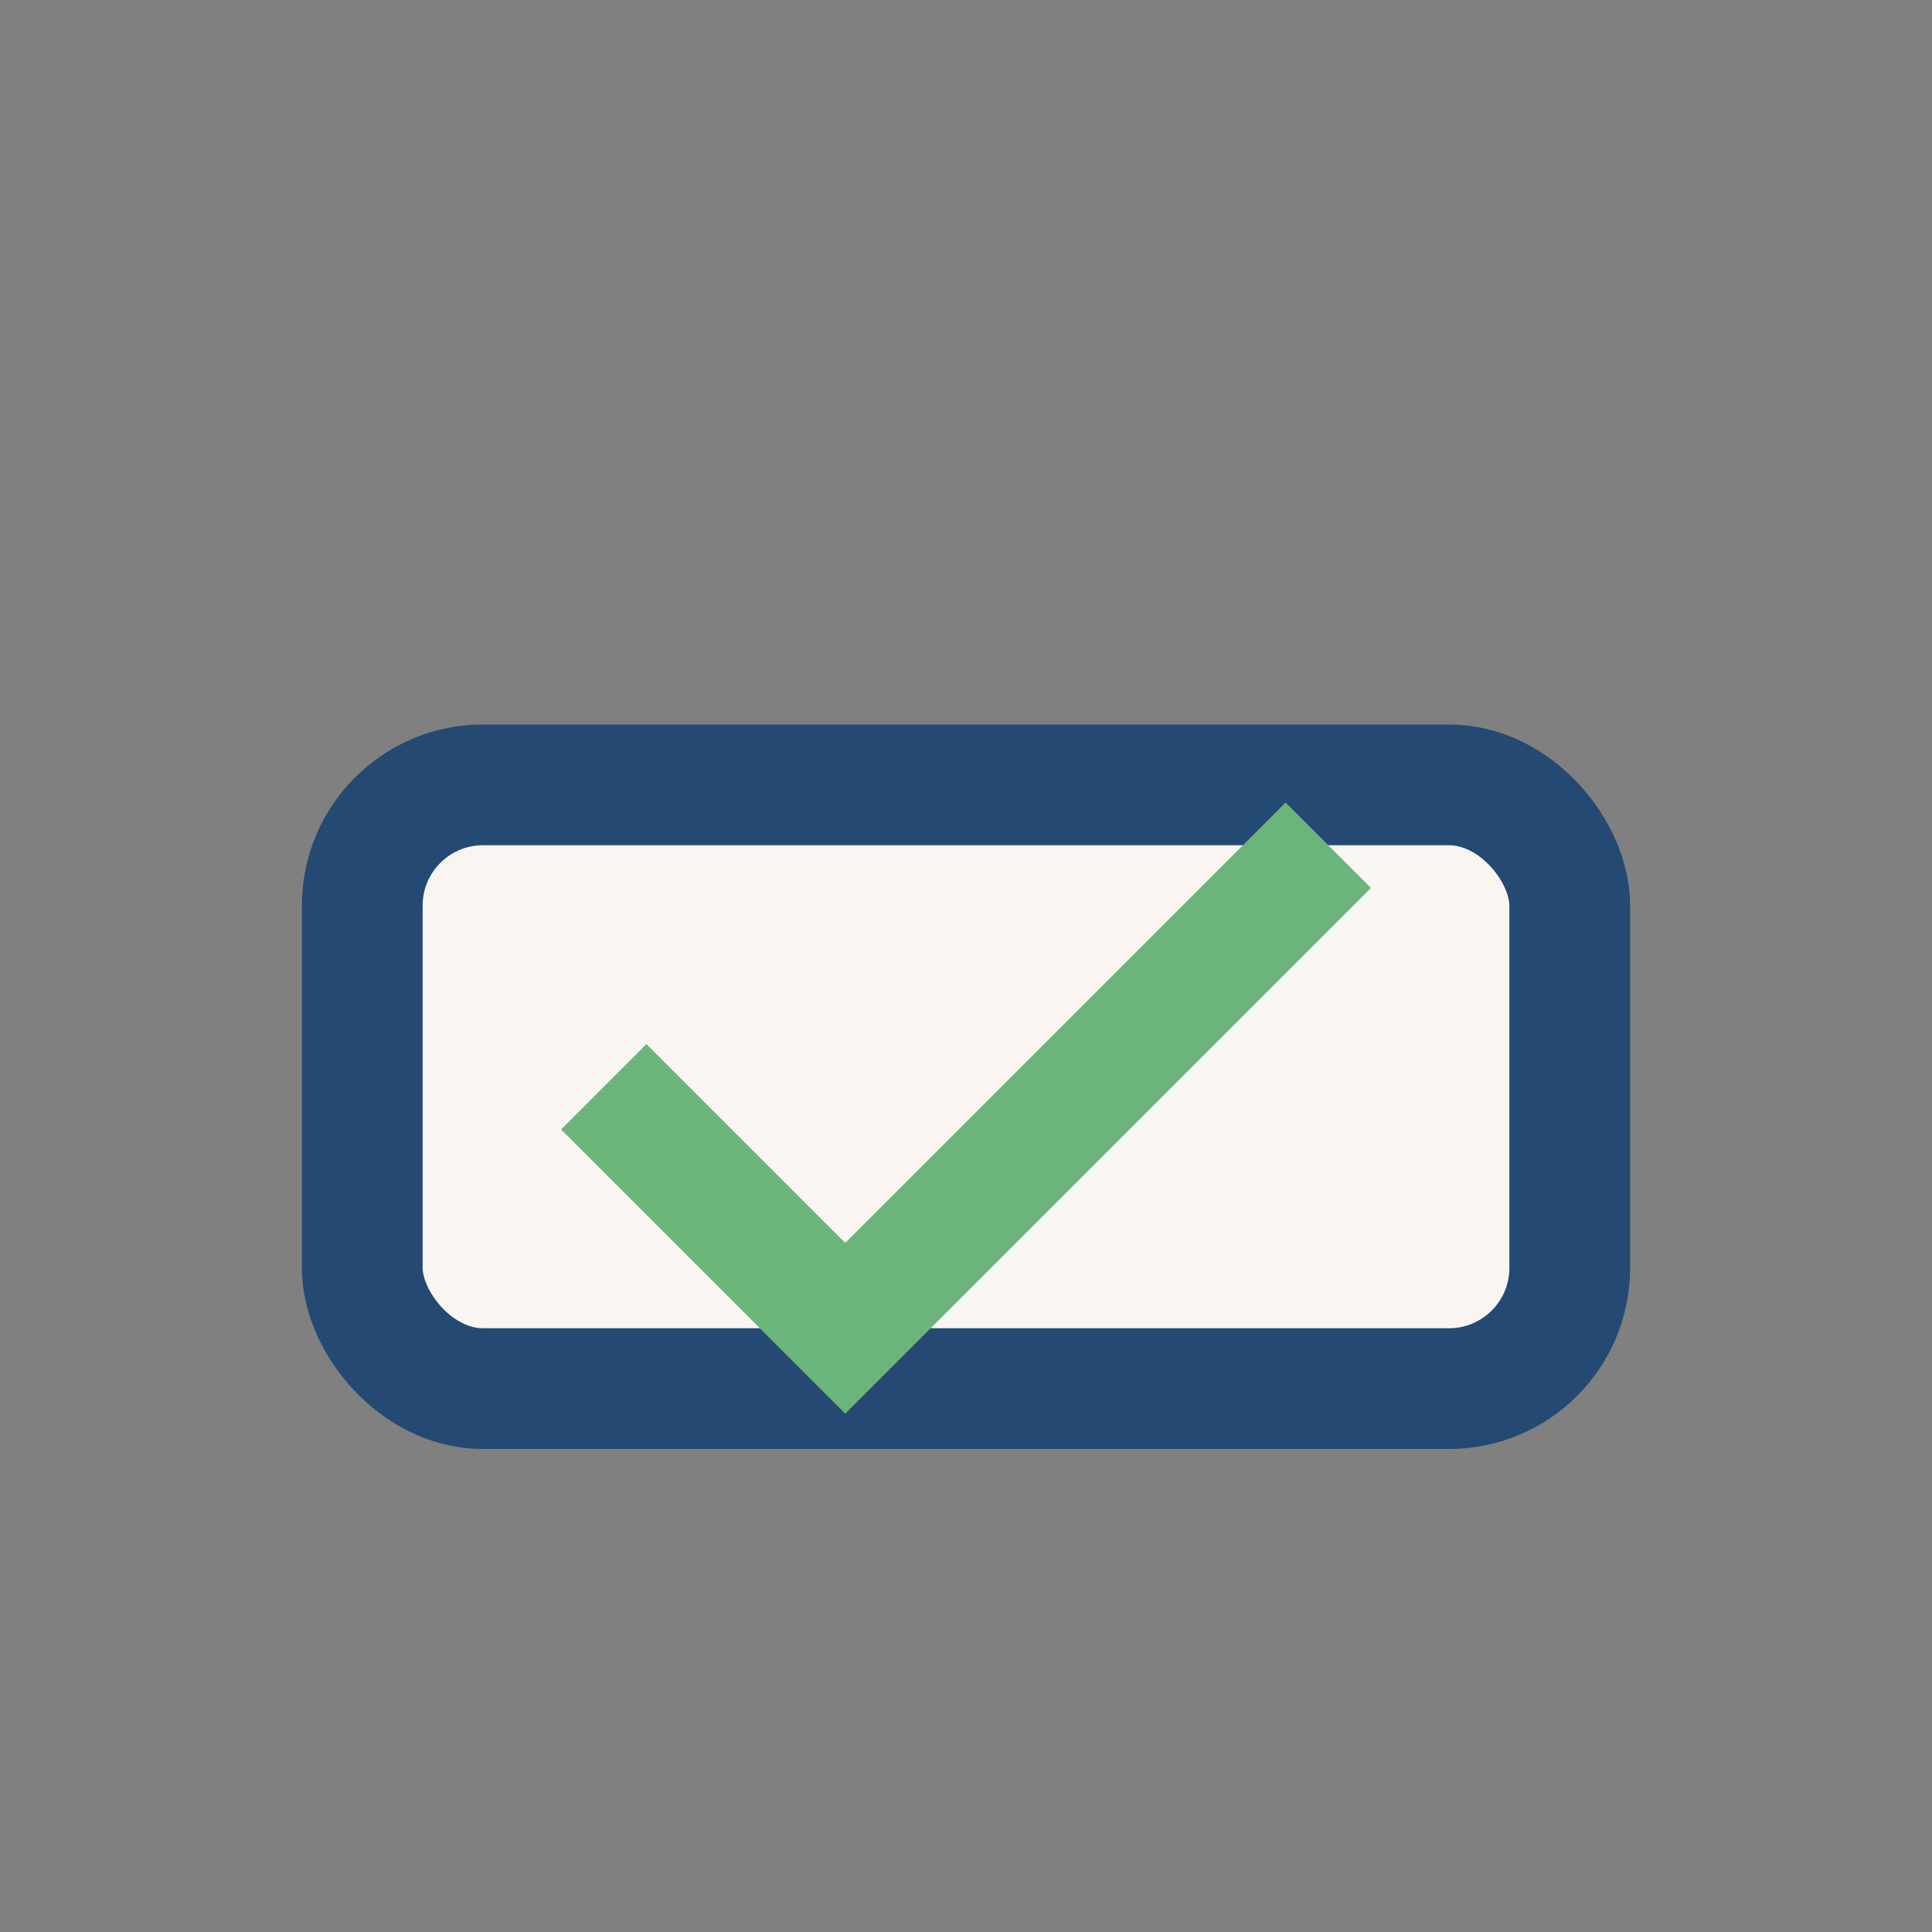
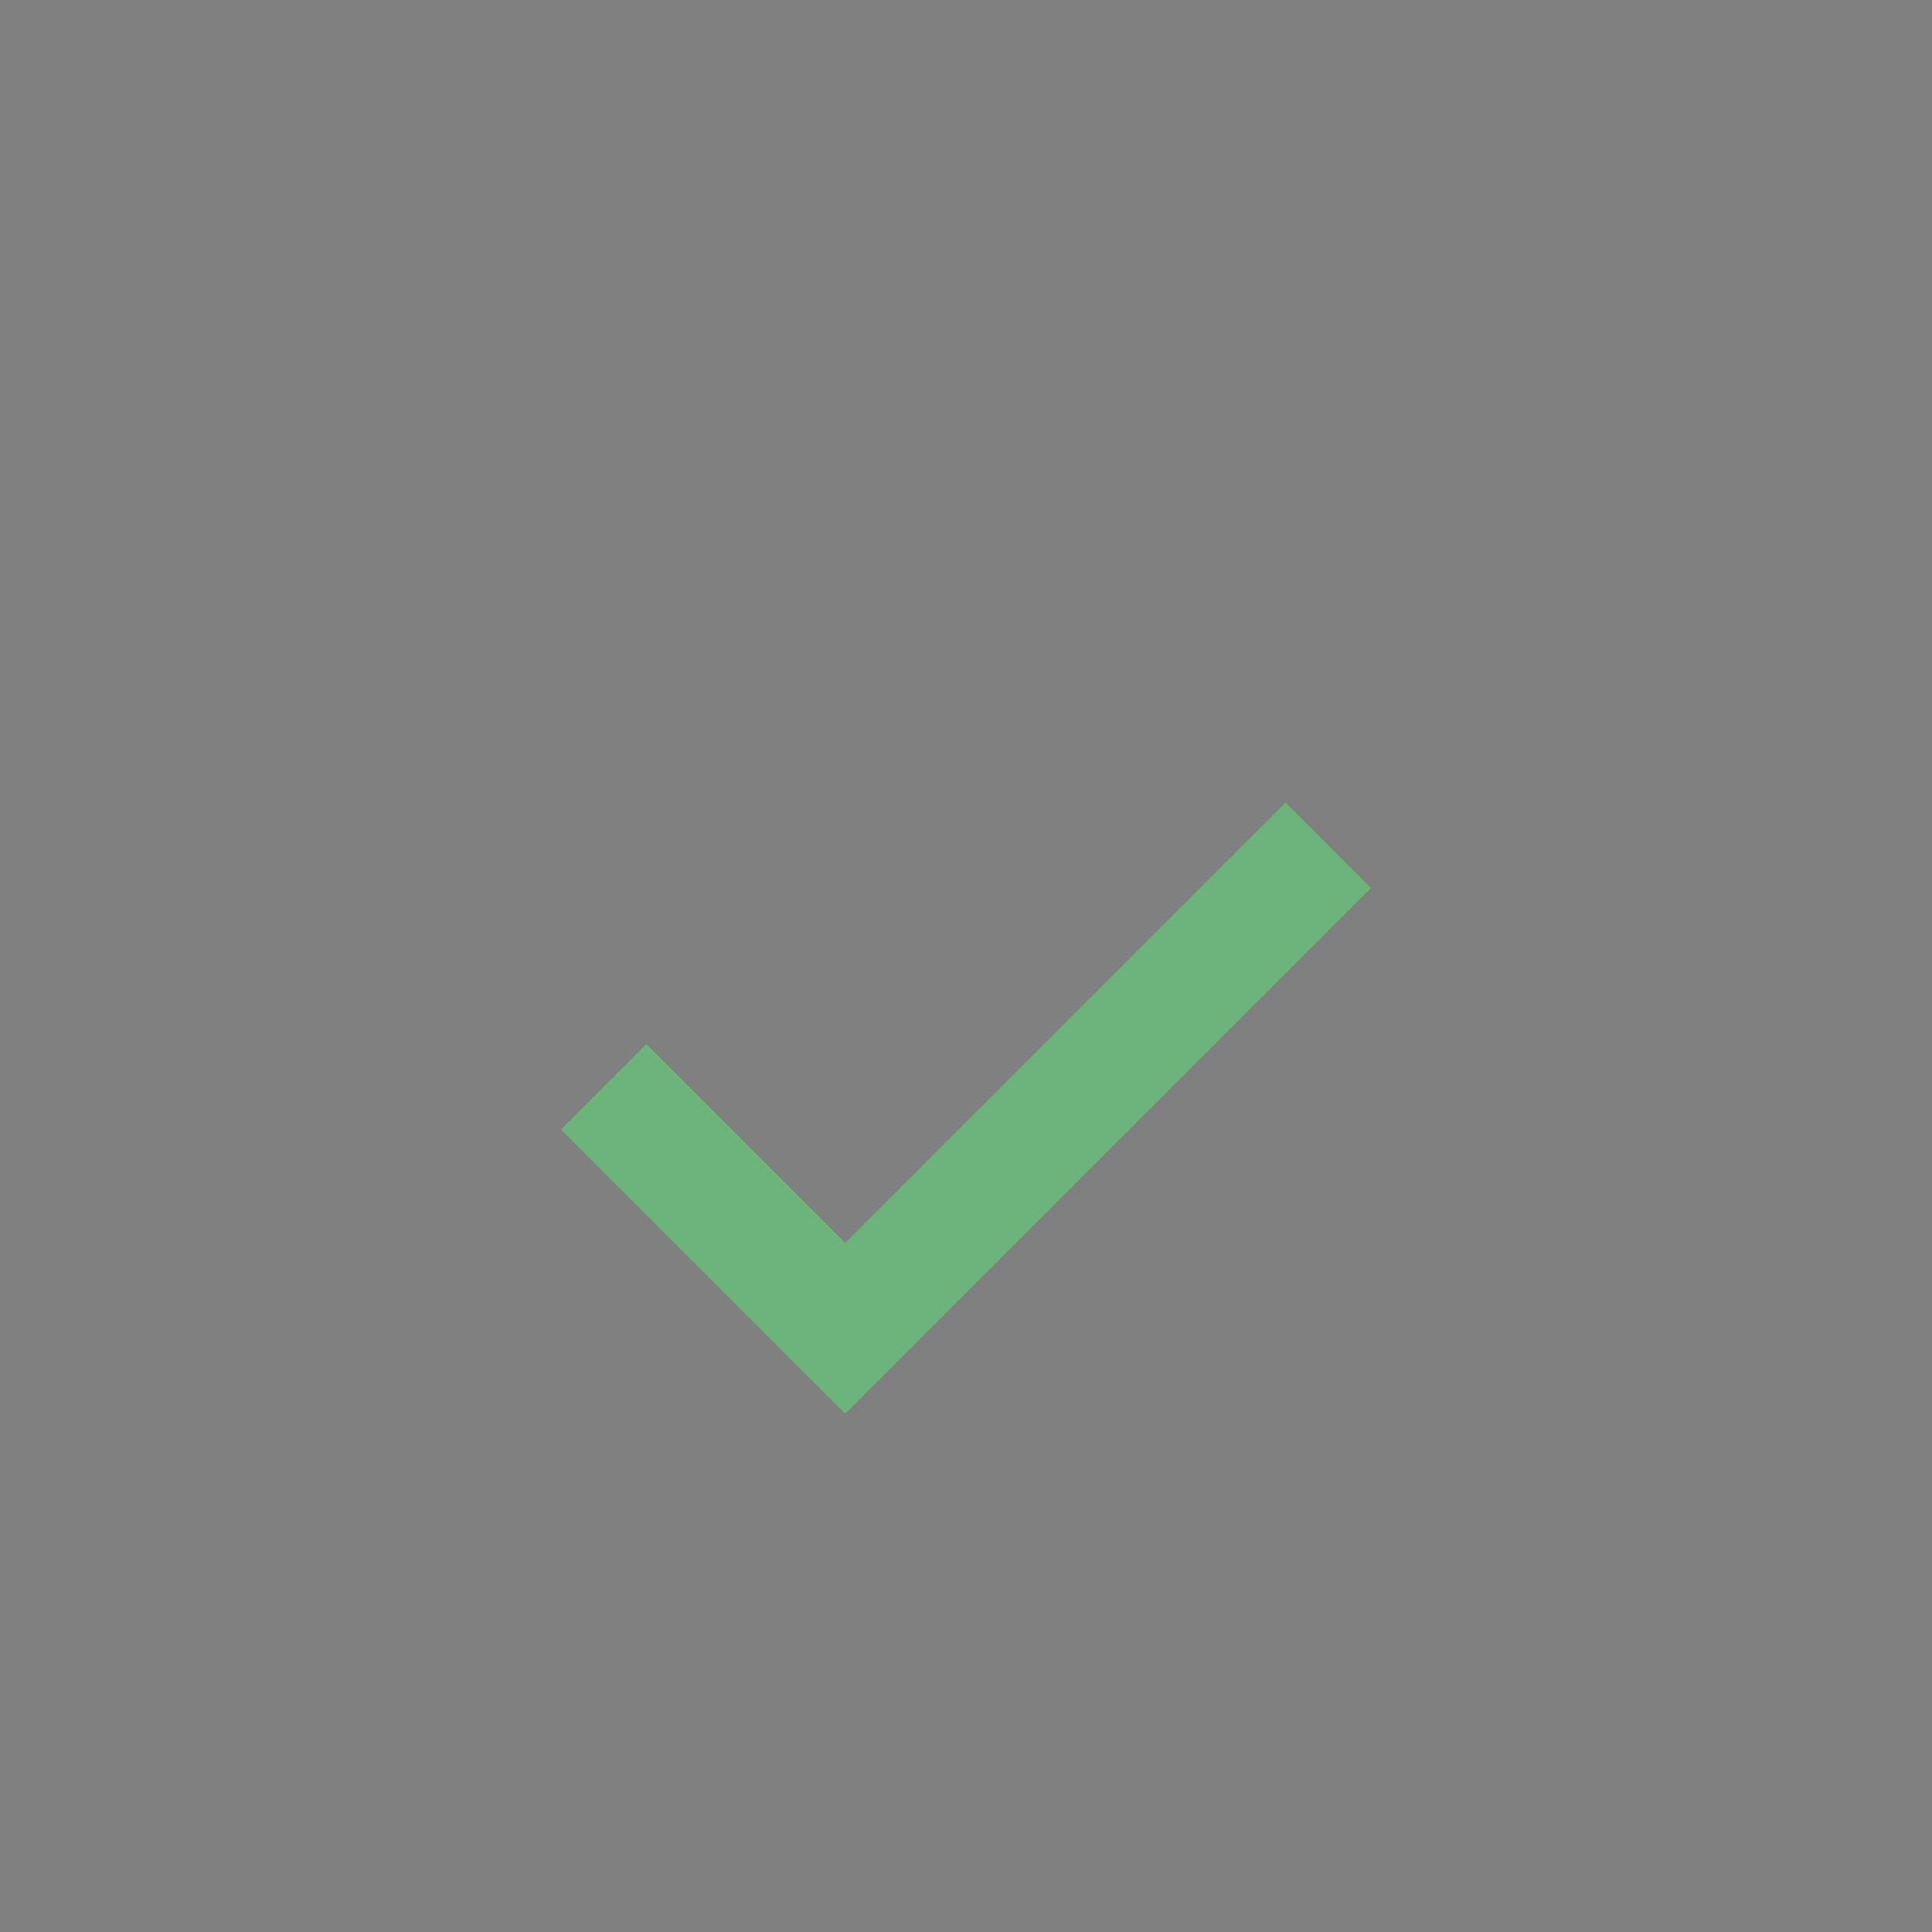
<svg xmlns="http://www.w3.org/2000/svg" width="32" height="32" viewBox="0 0 32 32">
  <rect x="0" y="0" width="32" height="32" fill="#808080" stroke="none" />
-   <rect x="6" y="13" width="20" height="10" rx="2" fill="#f9f6f2" stroke="#244a73" stroke-width="2" />
  <path d="M10 18l4 4 8-8" stroke="#6bb57a" stroke-width="2" fill="none" />
</svg>